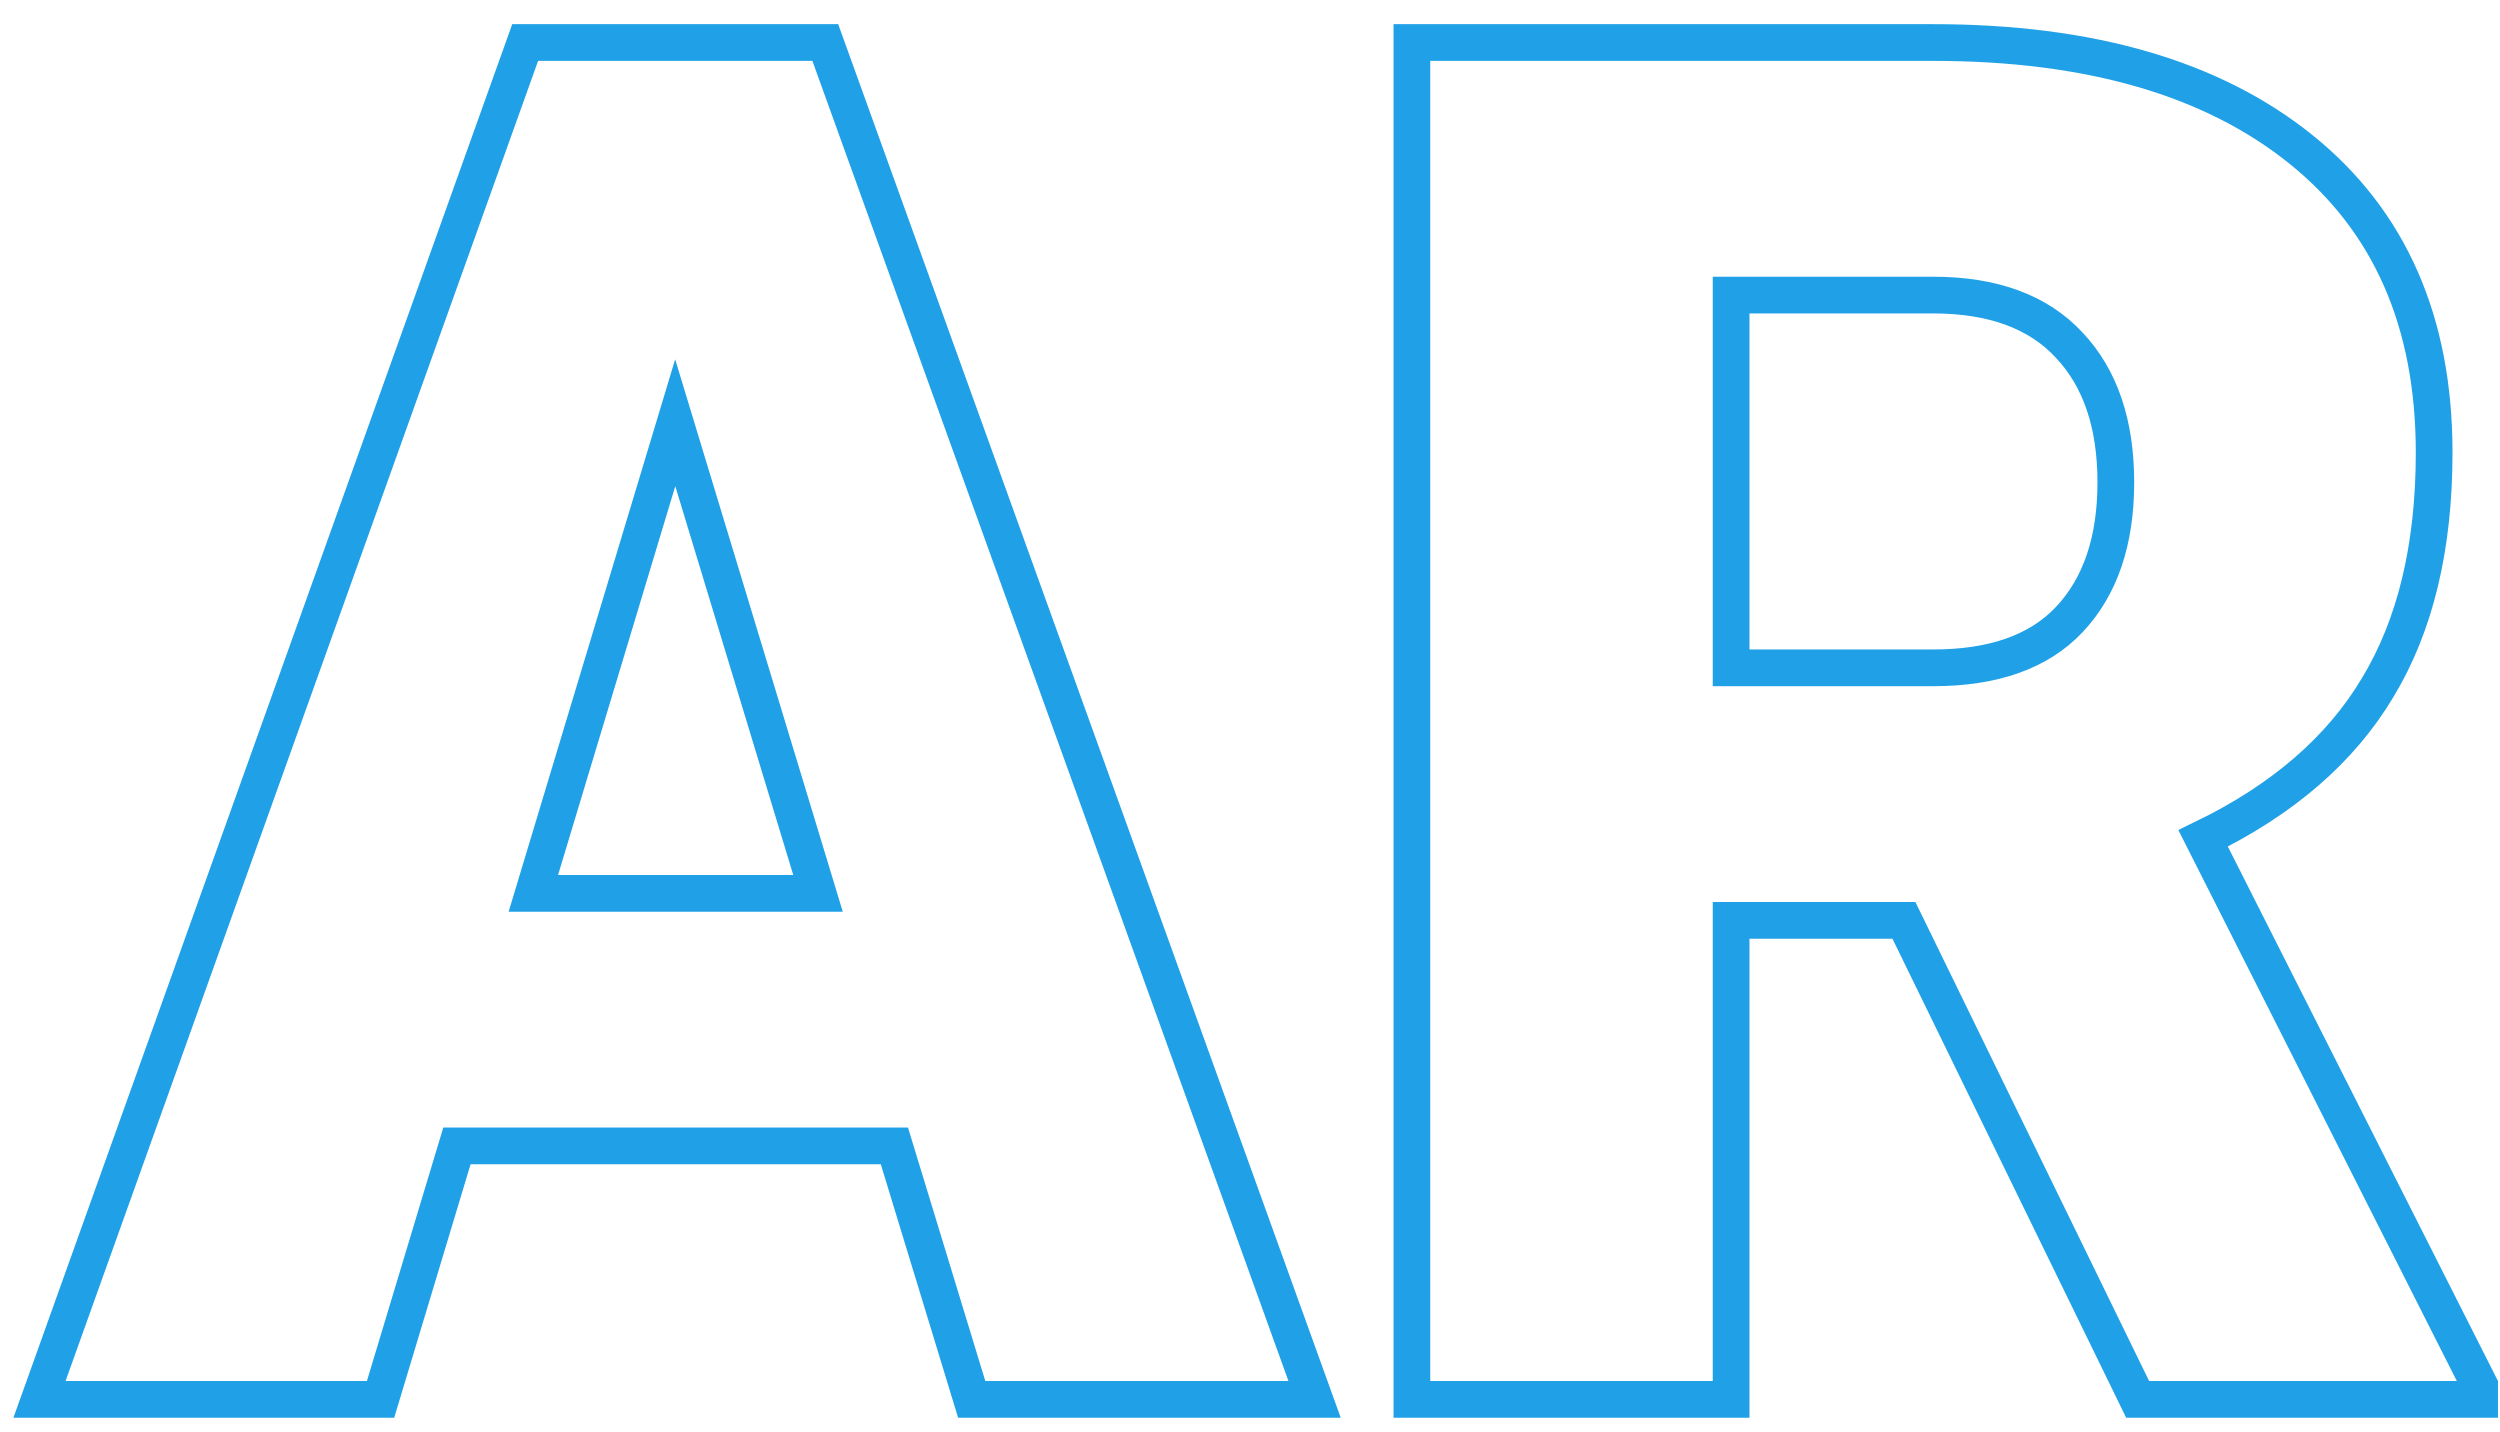
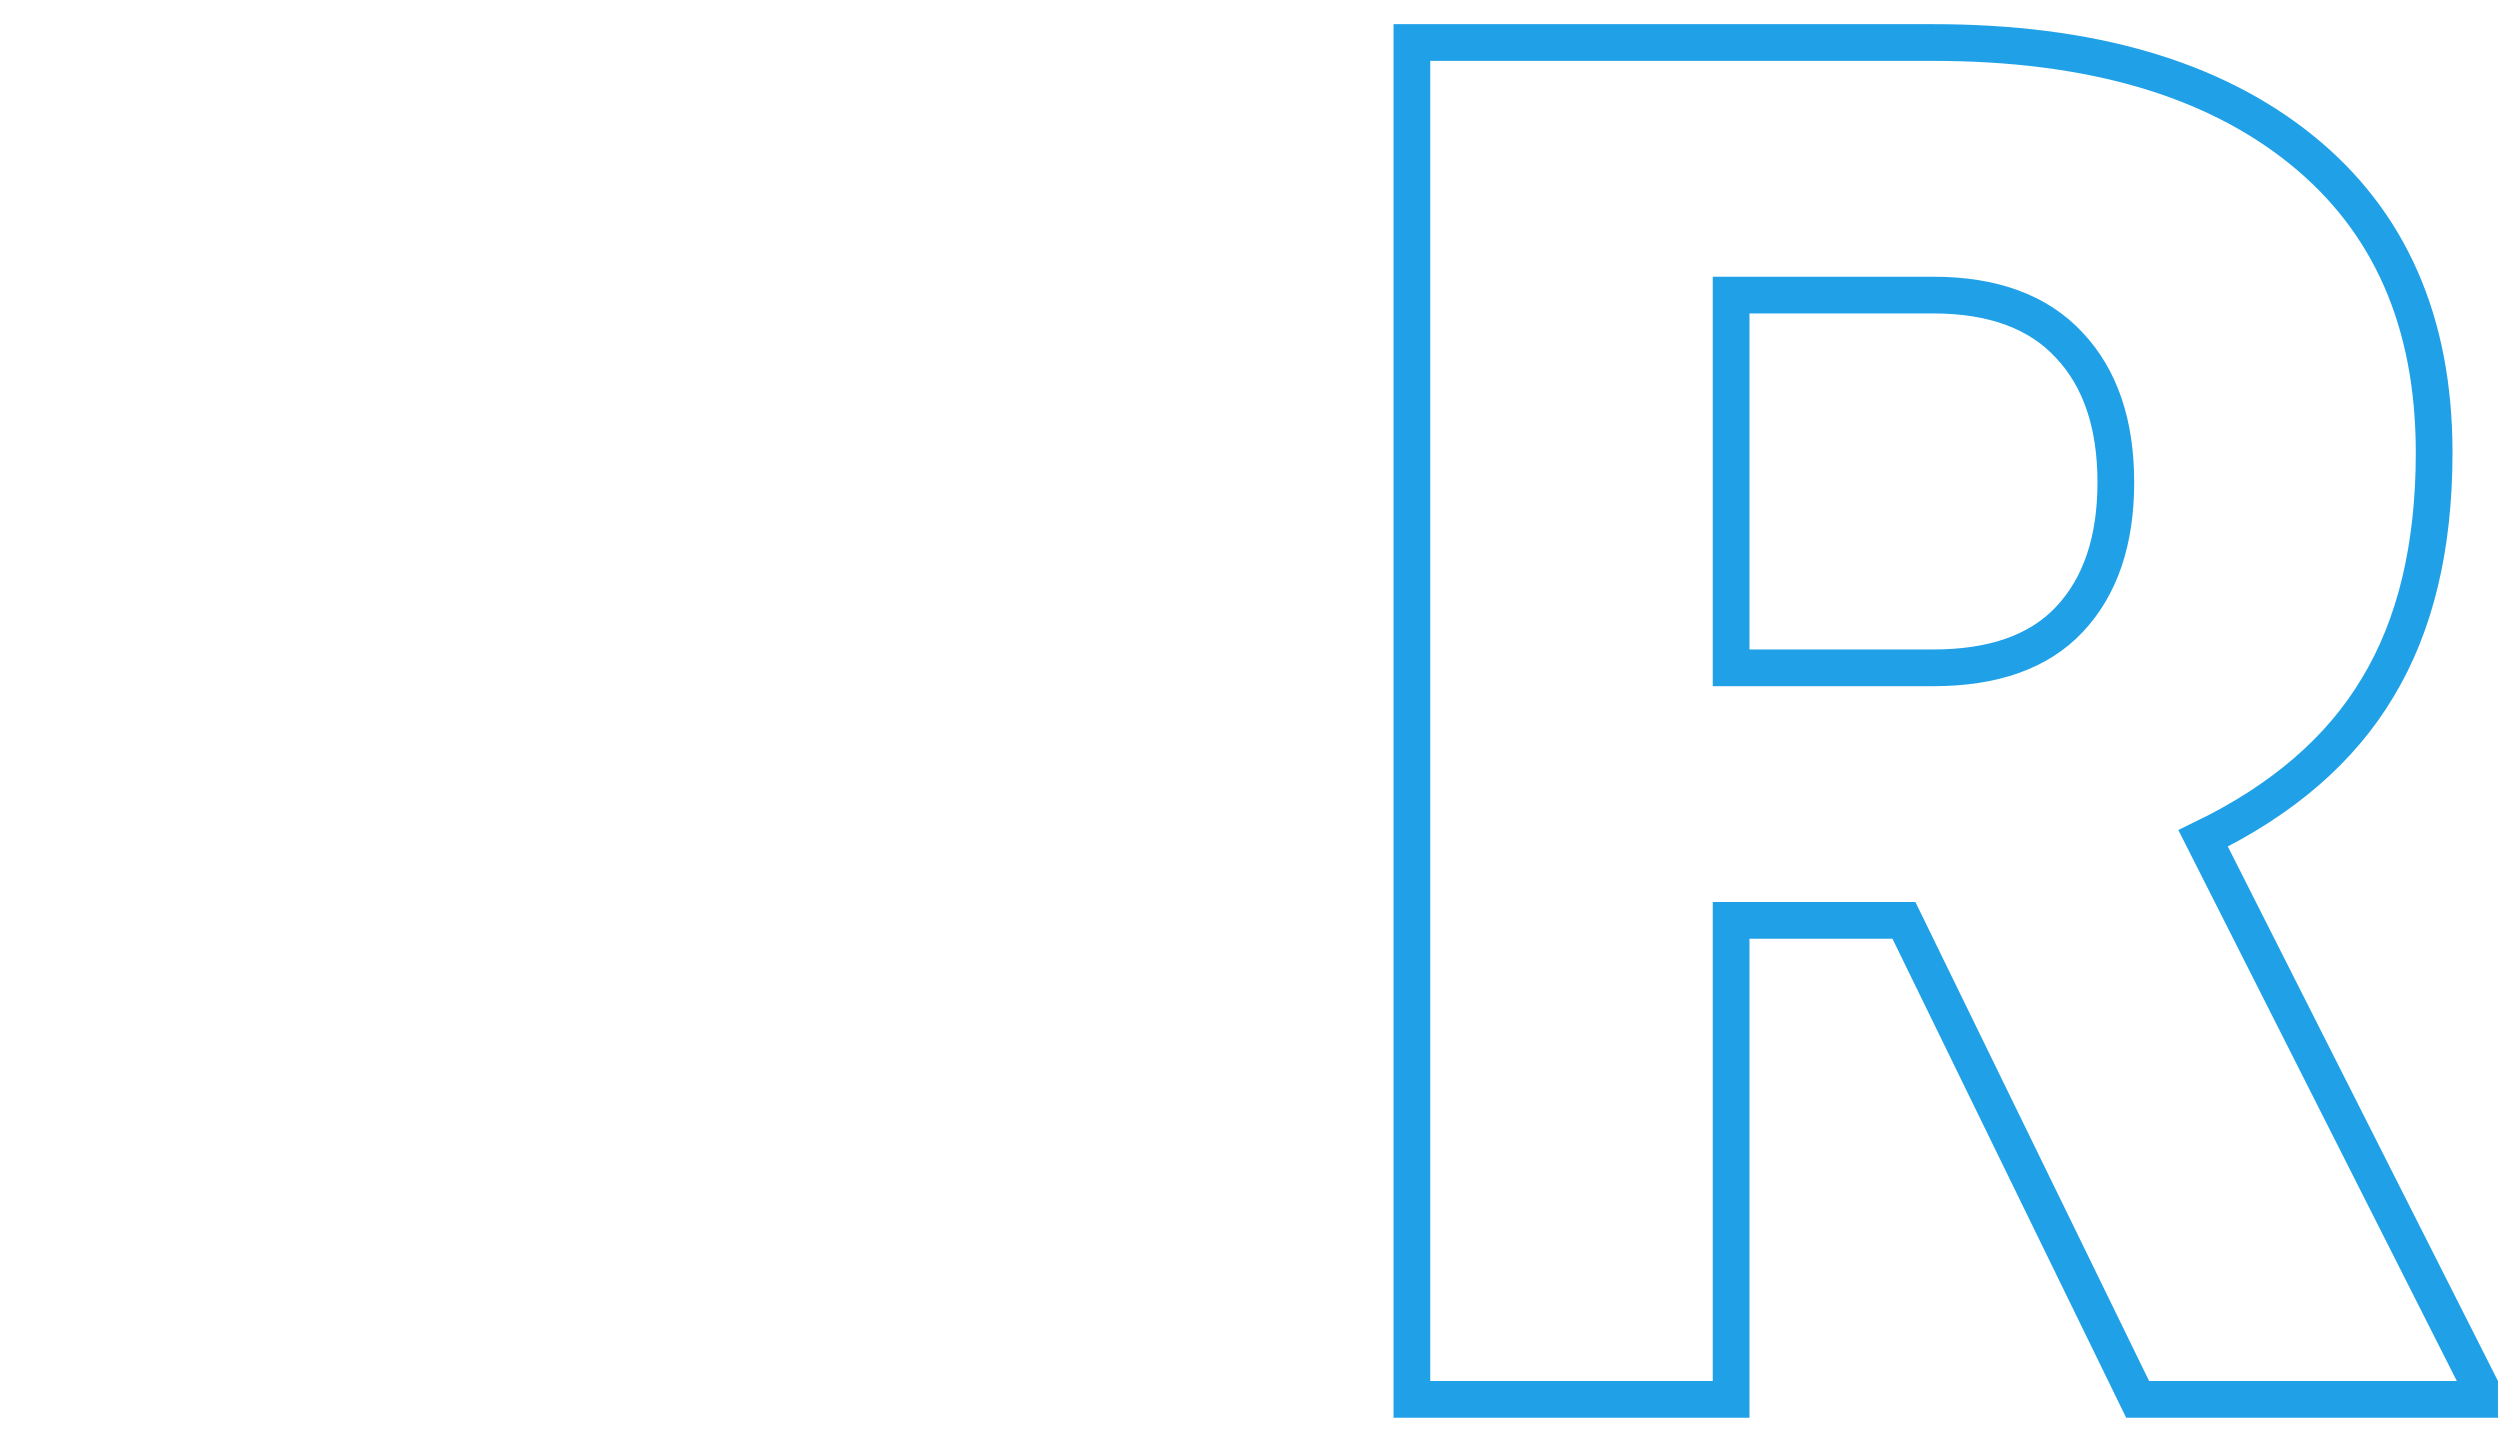
<svg xmlns="http://www.w3.org/2000/svg" width="103" height="59" viewBox="0 0 103 59" fill="none">
-   <path d="M36.849 47.211H18.826L15.679 57.654H1.627L21.637 1.752H34.002L54.161 57.654H40.034L36.849 47.211ZM21.974 36.806H33.702L27.819 17.417L21.974 36.806Z" stroke="#20A1E7" stroke-width="1.513" />
  <path d="M78.442 37.92H71.322V57.654H58.17V1.752H79.641C86.111 1.752 91.169 3.224 94.816 6.168C98.463 9.111 100.287 13.271 100.287 18.646C100.287 22.536 99.512 25.762 97.964 28.321C96.44 30.881 94.042 32.954 90.769 34.541L102.16 57.079V57.654H88.071L78.442 37.92ZM71.322 27.515H79.641C82.139 27.515 84.012 26.849 85.261 25.518C86.535 24.162 87.172 22.28 87.172 19.874C87.172 17.468 86.535 15.587 85.261 14.23C83.987 12.848 82.114 12.157 79.641 12.157H71.322V27.515Z" stroke="#20A1E7" stroke-width="1.513" />
</svg>